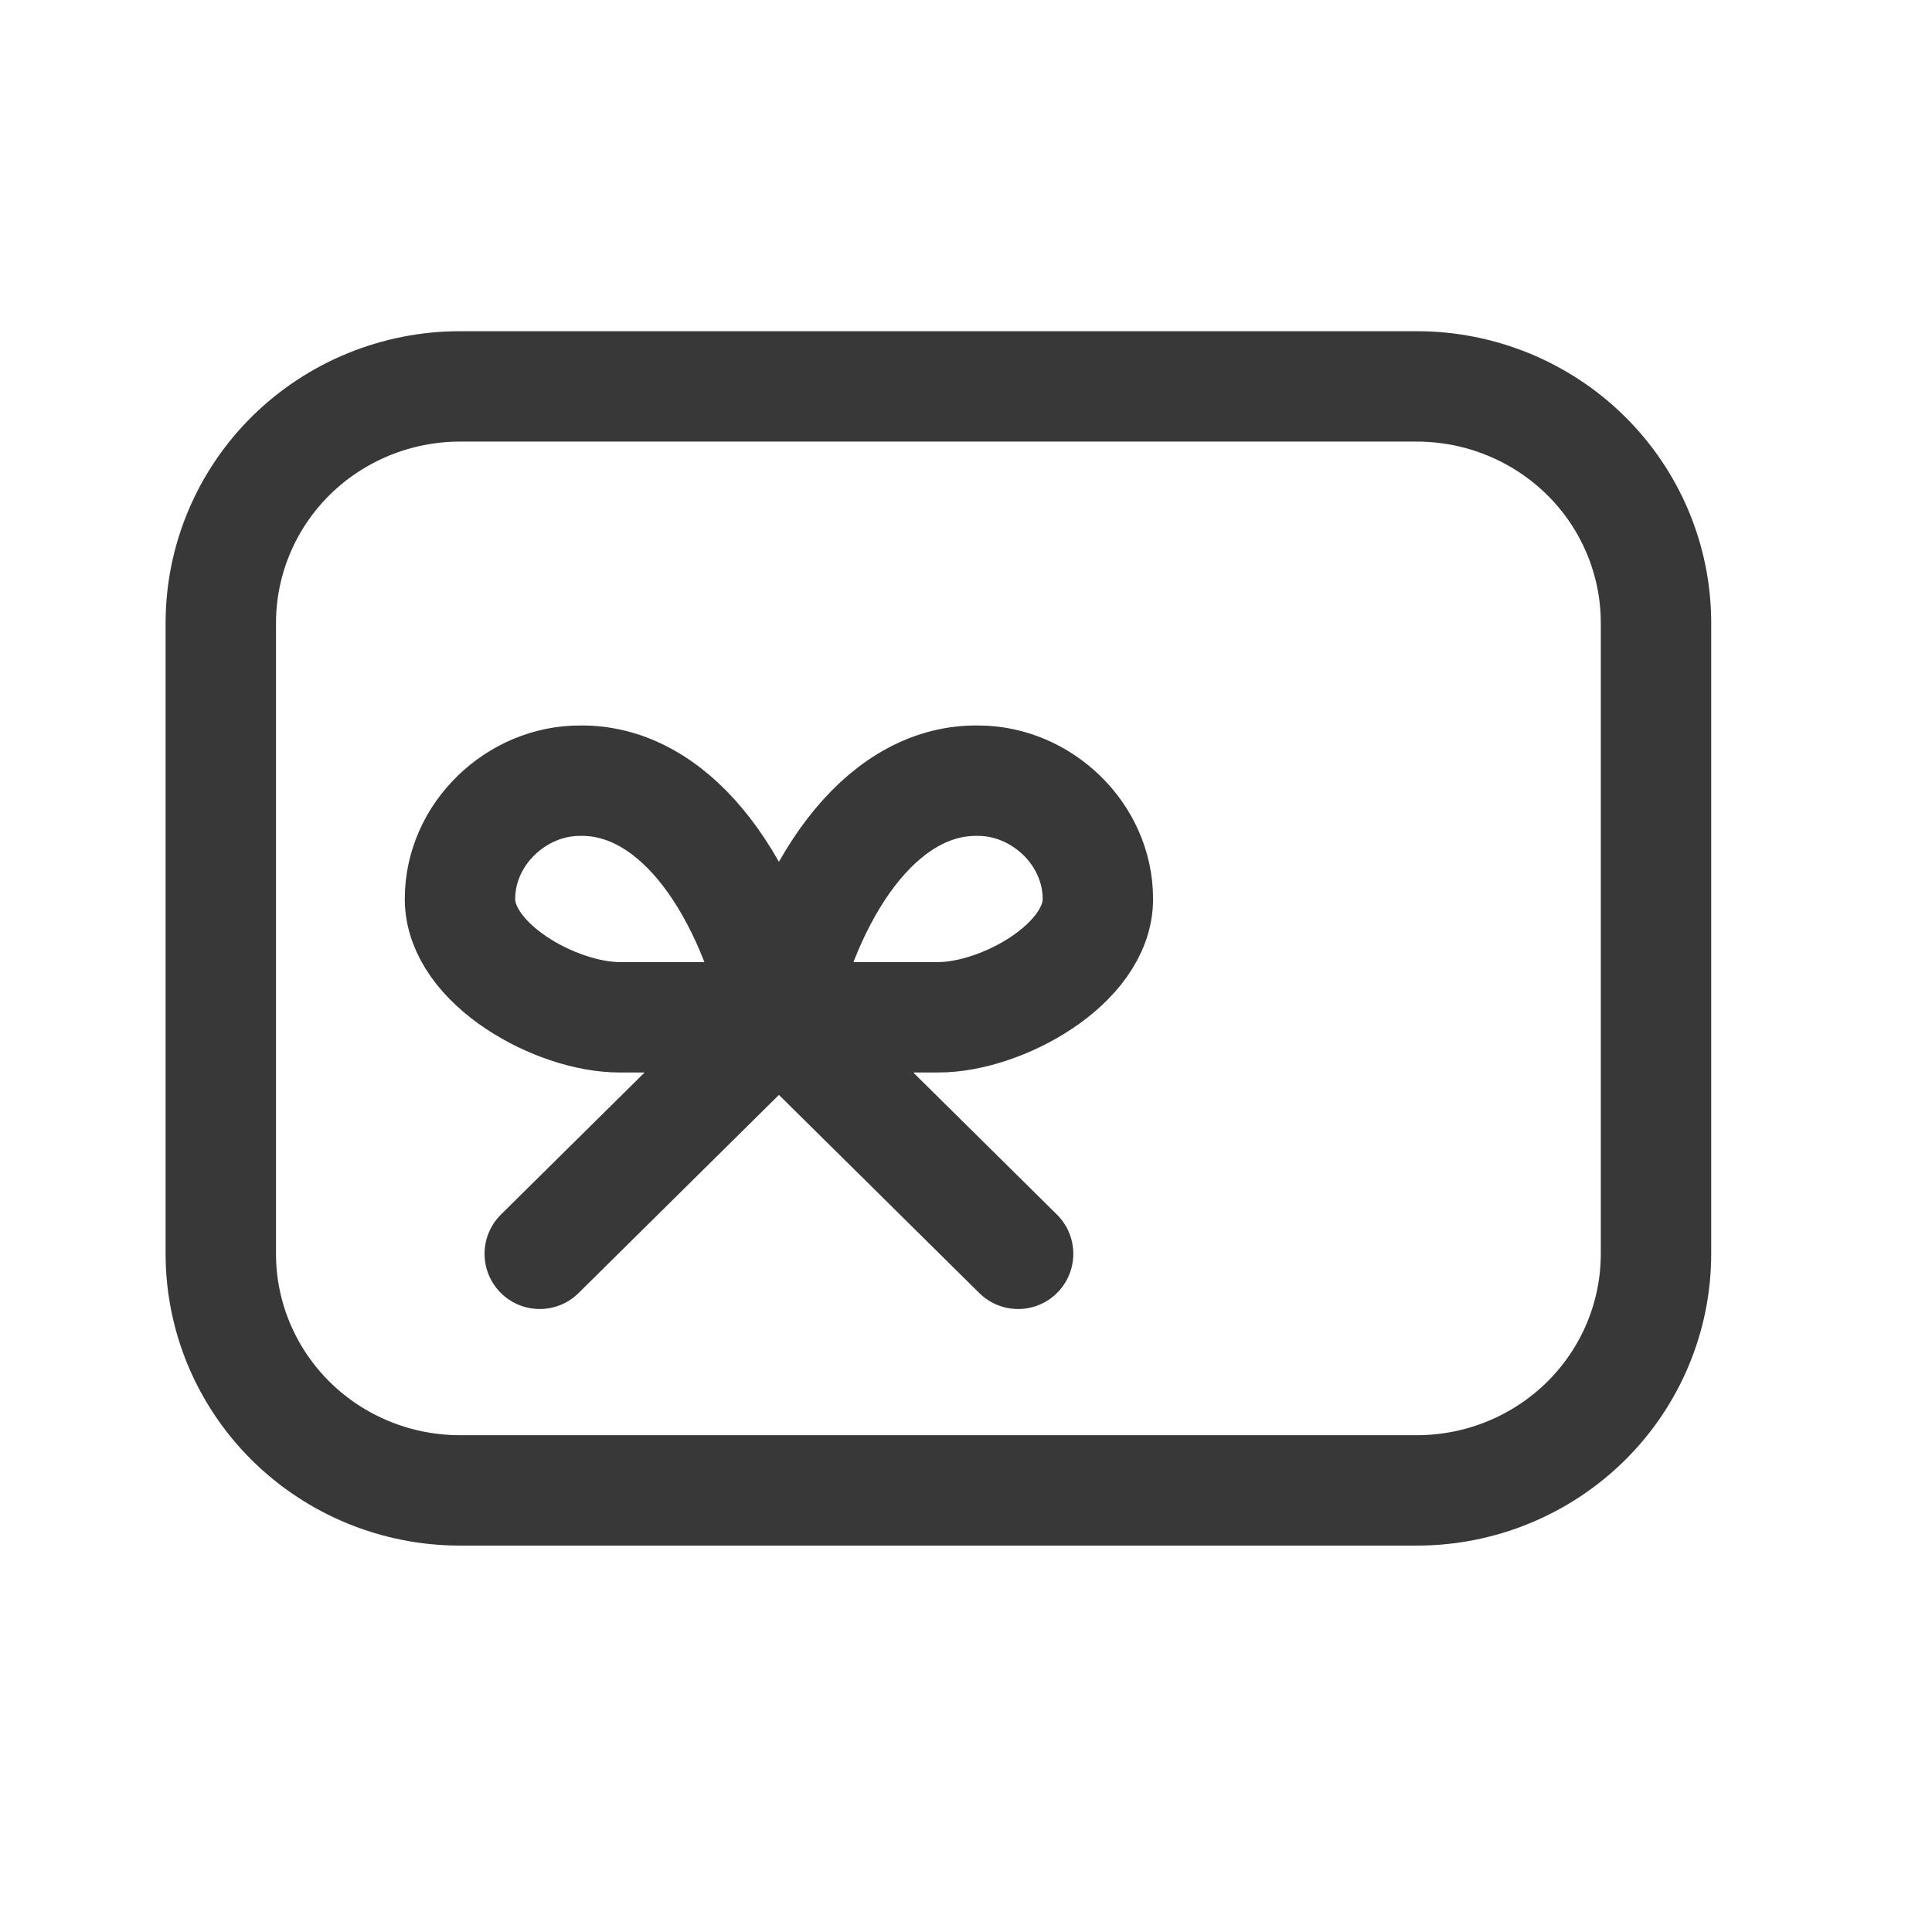
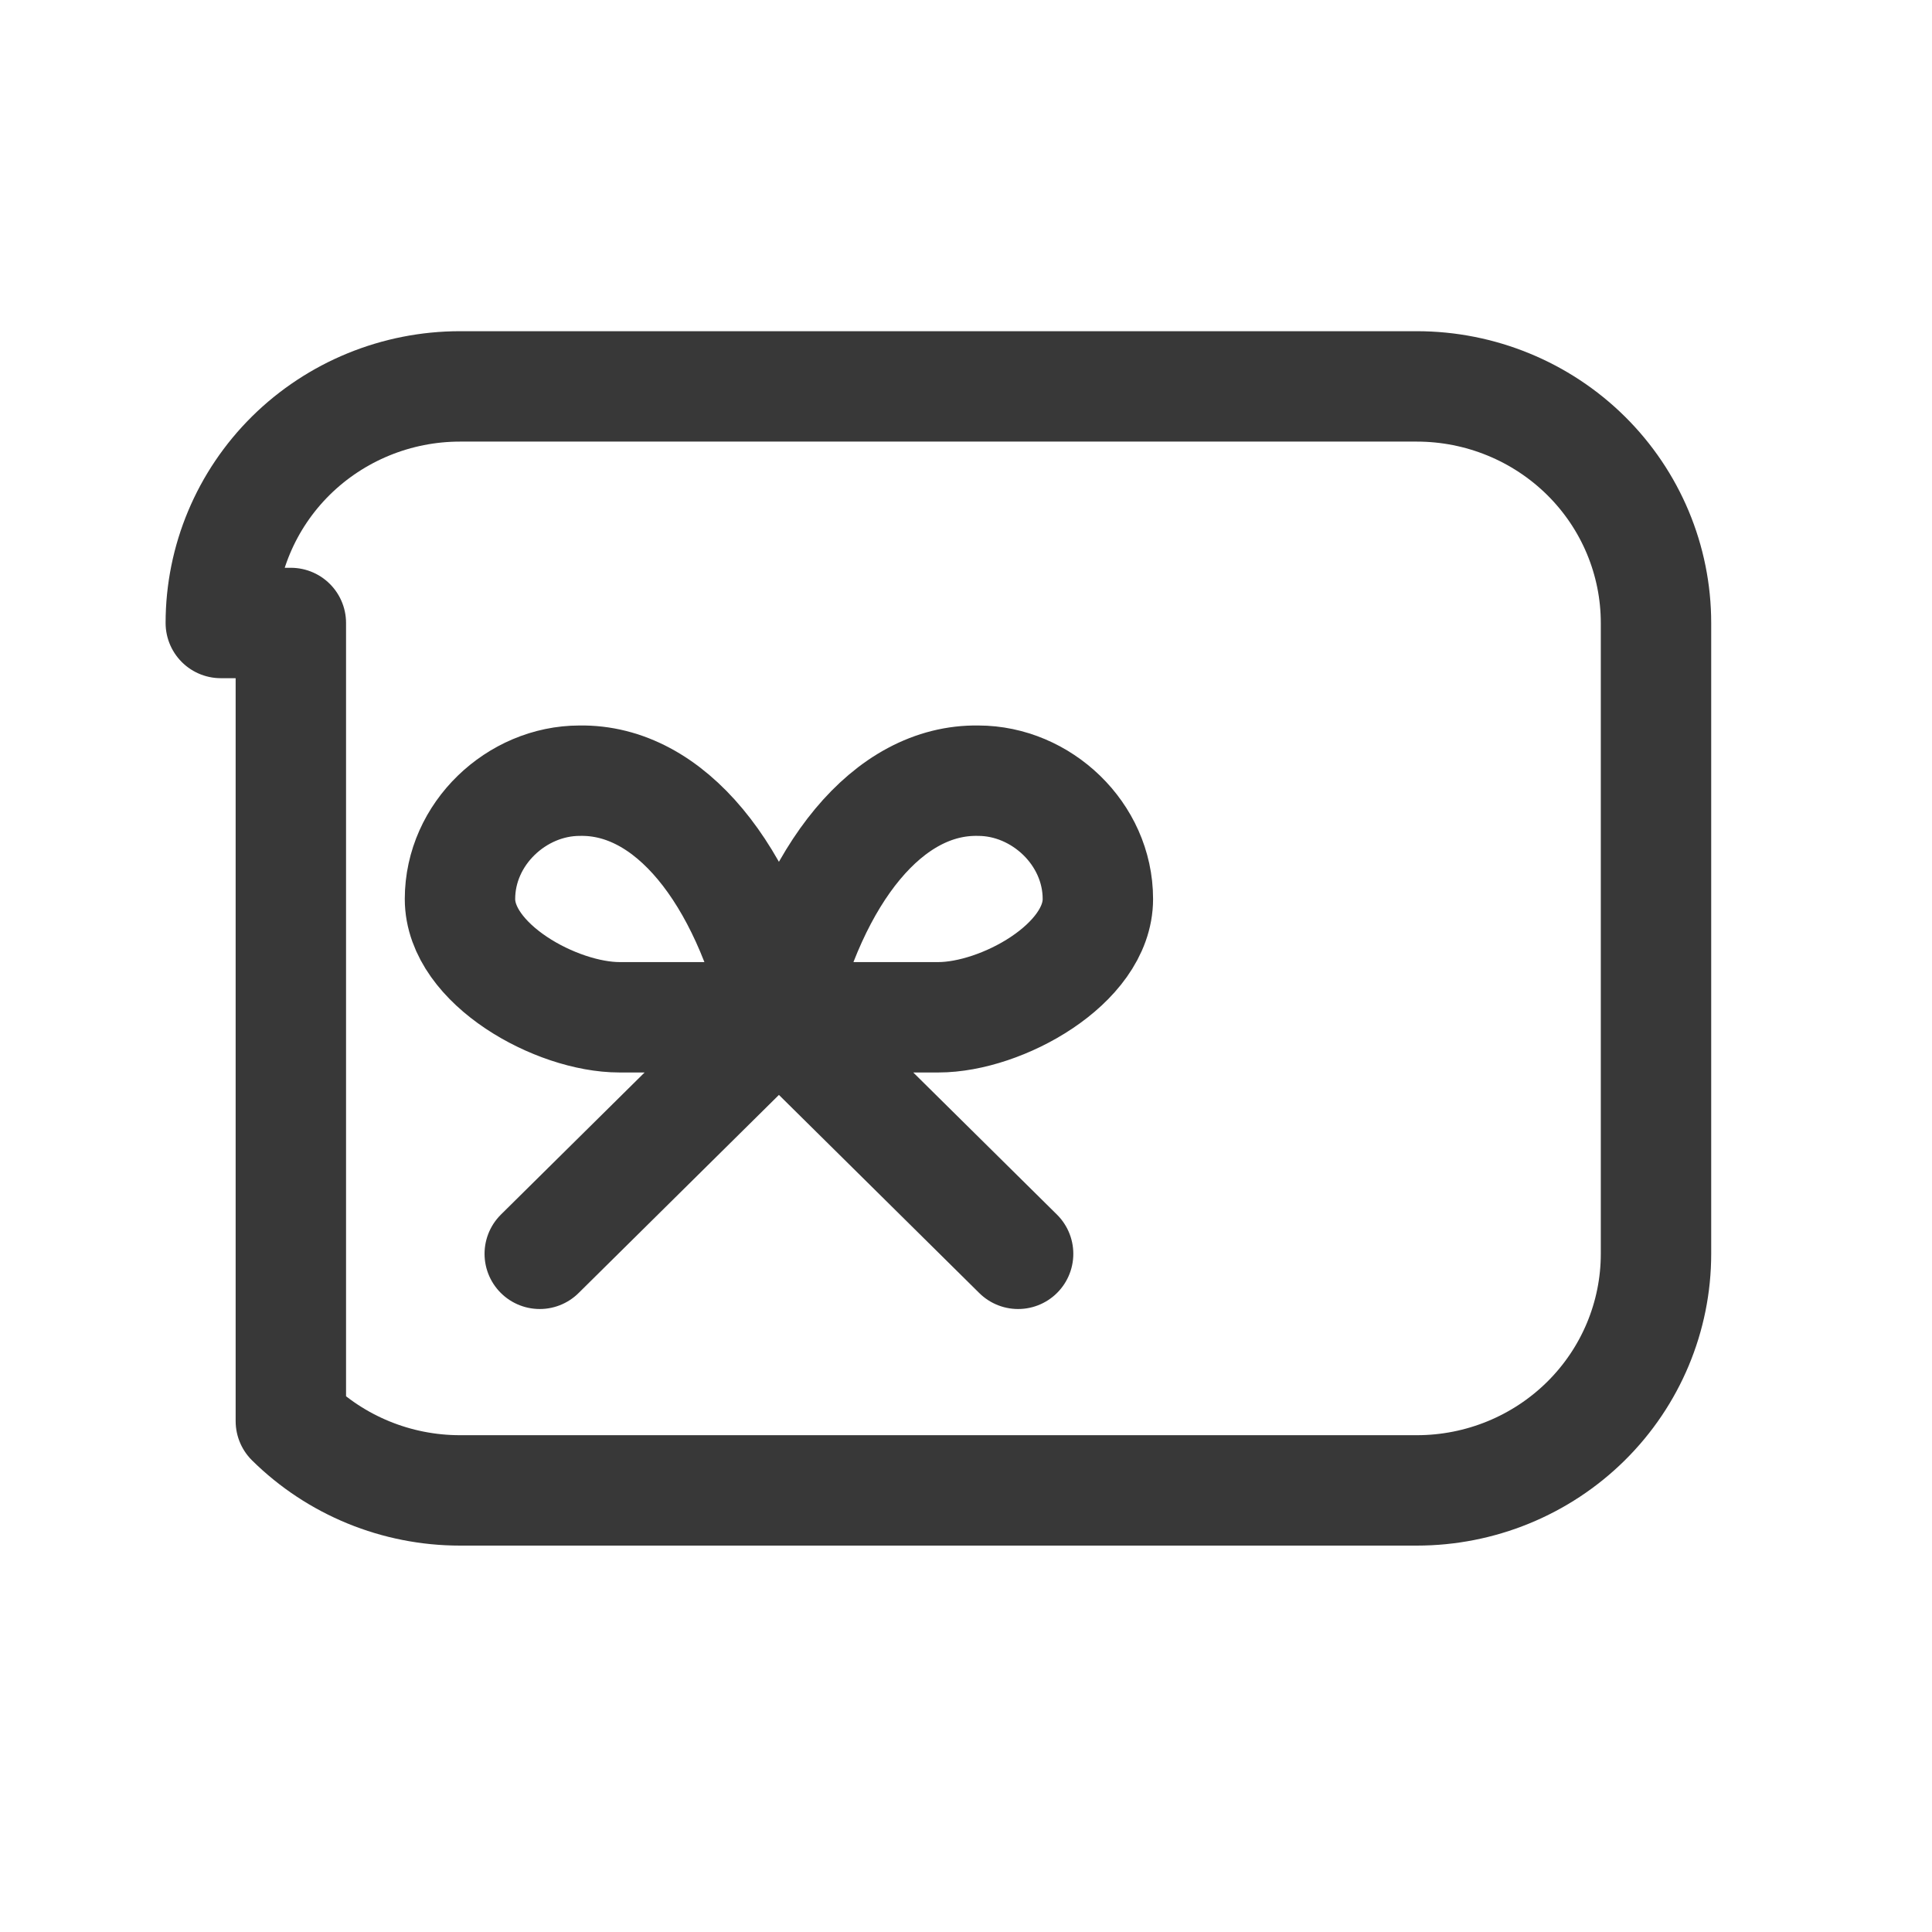
<svg xmlns="http://www.w3.org/2000/svg" width="35" height="35" viewBox="0 0 35 35" fill="none">
-   <path d="M9.778 22.714L14.111 18.429M14.111 18.429L18.444 22.714M14.111 18.429C13.5 15.814 12.129 14.114 10.5 14.143C9.36 14.143 8.333 15.103 8.333 16.286C8.333 17.469 10.083 18.429 11.222 18.429H17C18.14 18.429 19.889 17.469 19.889 16.286C19.889 15.103 18.862 14.143 17.722 14.143C16.093 14.114 14.722 15.814 14.111 18.429ZM4 11.286C4 10.149 4.457 9.059 5.269 8.255C6.082 7.452 7.184 7 8.333 7H25.667C26.816 7 27.918 7.452 28.731 8.255C29.544 9.059 30 10.149 30 11.286V22.714C30 23.851 29.544 24.941 28.731 25.745C27.918 26.549 26.816 27 25.667 27H8.333C7.184 27 6.082 26.549 5.269 25.745C4.457 24.941 4 23.851 4 22.714V11.286Z" stroke="#383838" stroke-width="2" stroke-linecap="round" stroke-linejoin="round" />
+   <path d="M9.778 22.714L14.111 18.429M14.111 18.429L18.444 22.714M14.111 18.429C13.5 15.814 12.129 14.114 10.5 14.143C9.36 14.143 8.333 15.103 8.333 16.286C8.333 17.469 10.083 18.429 11.222 18.429H17C18.14 18.429 19.889 17.469 19.889 16.286C19.889 15.103 18.862 14.143 17.722 14.143C16.093 14.114 14.722 15.814 14.111 18.429ZM4 11.286C4 10.149 4.457 9.059 5.269 8.255C6.082 7.452 7.184 7 8.333 7H25.667C26.816 7 27.918 7.452 28.731 8.255C29.544 9.059 30 10.149 30 11.286V22.714C30 23.851 29.544 24.941 28.731 25.745C27.918 26.549 26.816 27 25.667 27H8.333C7.184 27 6.082 26.549 5.269 25.745V11.286Z" stroke="#383838" stroke-width="2" stroke-linecap="round" stroke-linejoin="round" />
</svg>